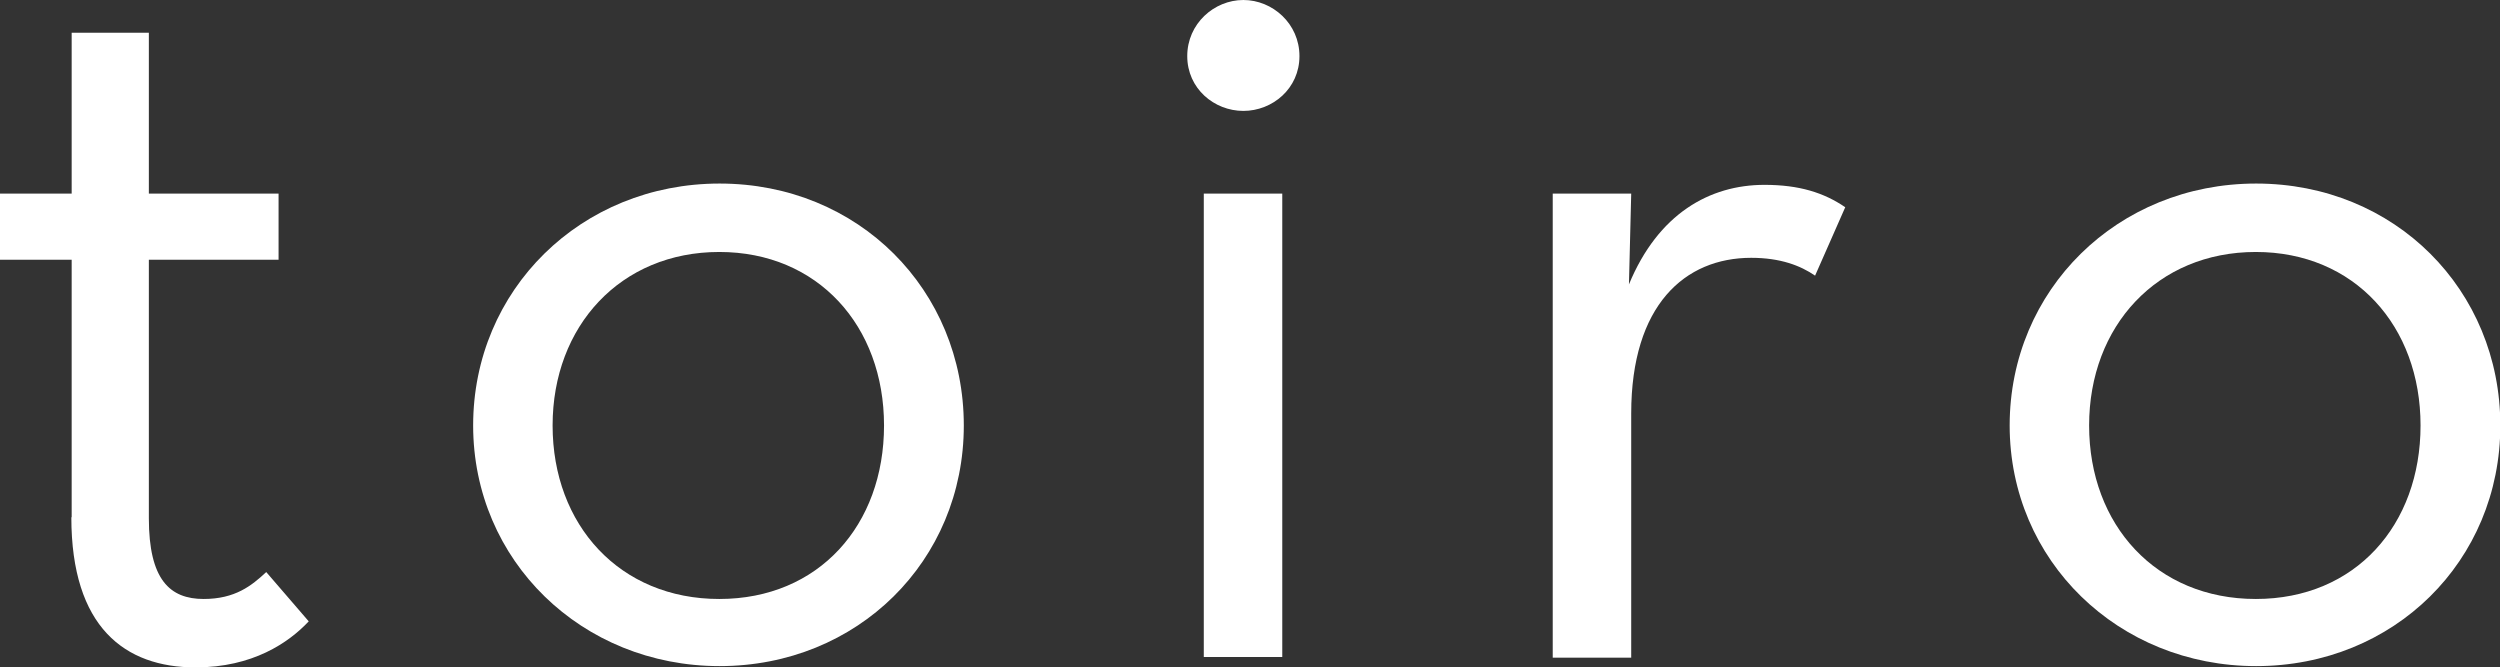
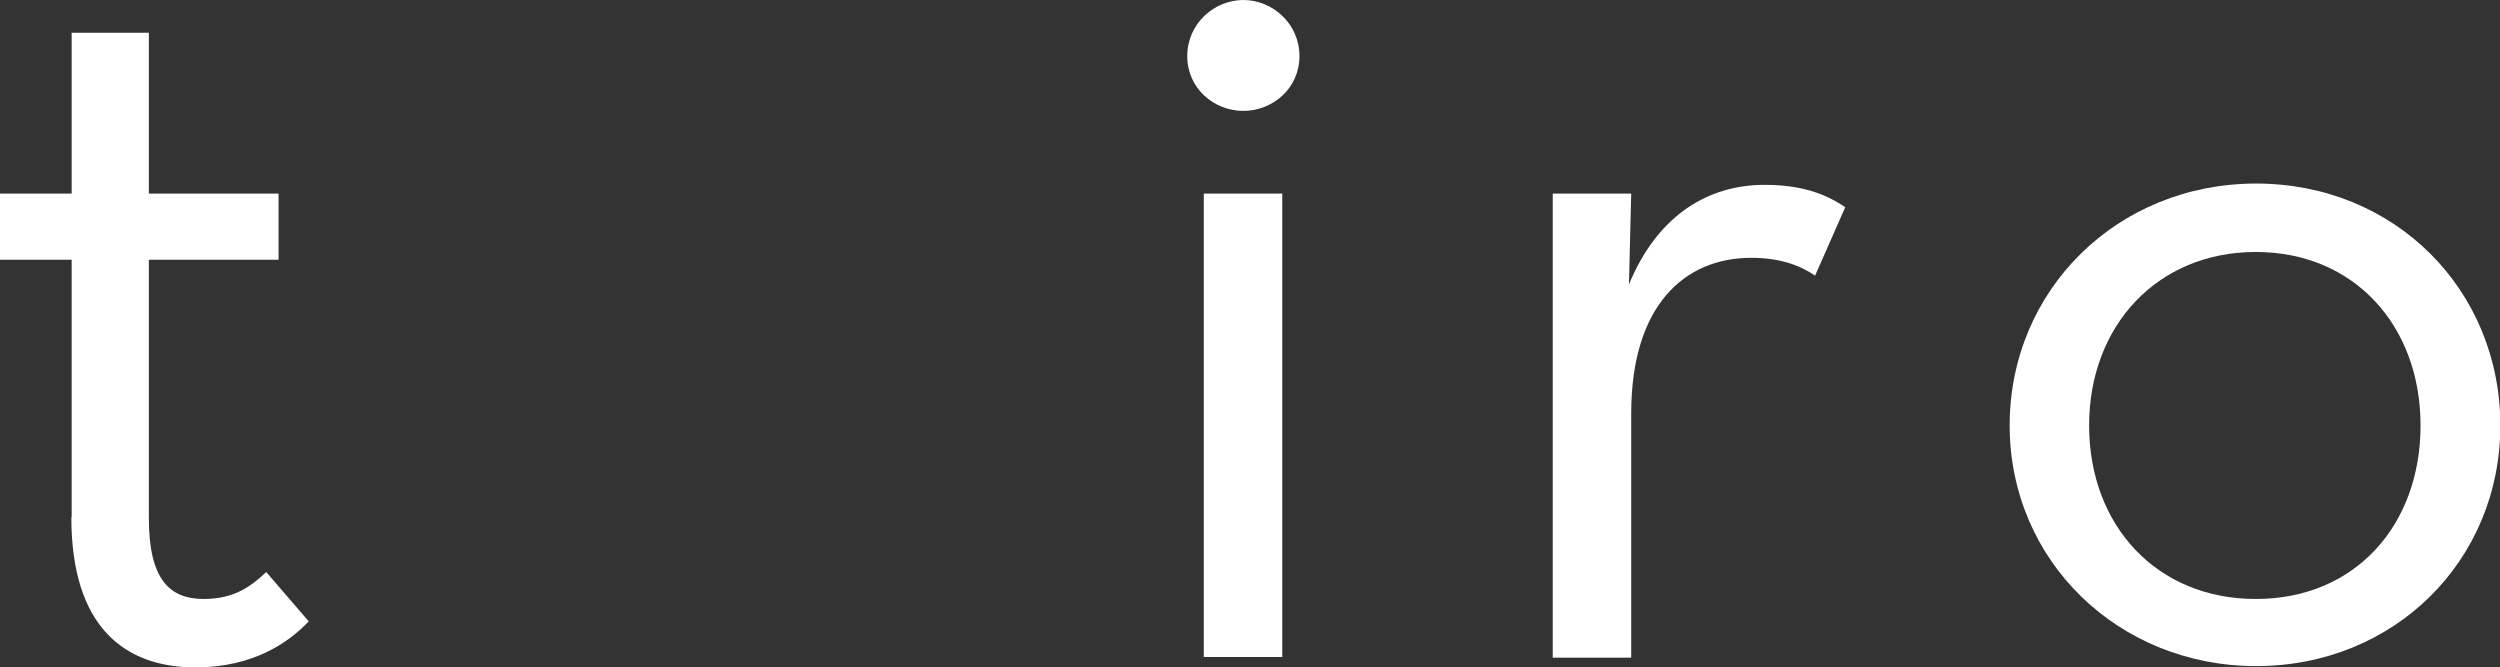
<svg xmlns="http://www.w3.org/2000/svg" id="_レイヤー_2" data-name="レイヤー 2" viewBox="0 0 77.09 20.58">
  <rect x="0" y="0" width="77.09" height="20.58" fill="#333333" stroke="none" />
  <defs>
    <style>
      .cls-1 {
        fill: #fff;
      }
    </style>
  </defs>
  <g id="_レイヤー_1-2" data-name="レイヤー 1">
    <g>
      <path class="cls-1" d="M2.21,15.95v-7.94H0v-2.04h2.21V1.01h2.38v4.96h4v2.04h-4v7.97c0,1.9.65,2.49,1.69,2.49.97,0,1.48-.41,1.93-.83l1.31,1.52c-.62.66-1.73,1.42-3.49,1.42-2.18,0-3.83-1.24-3.83-4.63" />
-       <path class="cls-1" d="M14.59,13.12c0-4.18,3.32-7.46,7.6-7.46s7.53,3.28,7.53,7.46-3.28,7.42-7.53,7.42-7.6-3.25-7.6-7.42M27.26,13.12c0-3.07-2.04-5.35-5.08-5.35s-5.14,2.28-5.14,5.35,2.07,5.35,5.14,5.35,5.08-2.28,5.08-5.35" />
      <path class="cls-1" d="M36.61,1.73c0-1,.83-1.73,1.73-1.73s1.73.73,1.73,1.73-.83,1.69-1.73,1.69-1.73-.69-1.73-1.69M37.12,5.97h2.42v14.29h-2.42V5.97Z" />
      <path class="cls-1" d="M47.88,5.97h2.42l-.07,2.8c.9-2.18,2.49-3.07,4.18-3.07,1.07,0,1.83.24,2.49.69l-.93,2.11c-.45-.31-1.07-.55-1.97-.55-2.04,0-3.7,1.45-3.7,4.8v7.53h-2.42V5.97Z" />
      <path class="cls-1" d="M61.97,13.12c0-4.18,3.32-7.46,7.6-7.46s7.53,3.28,7.53,7.46-3.28,7.42-7.53,7.42-7.6-3.25-7.6-7.42M74.64,13.12c0-3.07-2.04-5.35-5.08-5.35s-5.14,2.28-5.14,5.35,2.07,5.35,5.14,5.35,5.08-2.28,5.08-5.35" />
    </g>
  </g>
</svg>